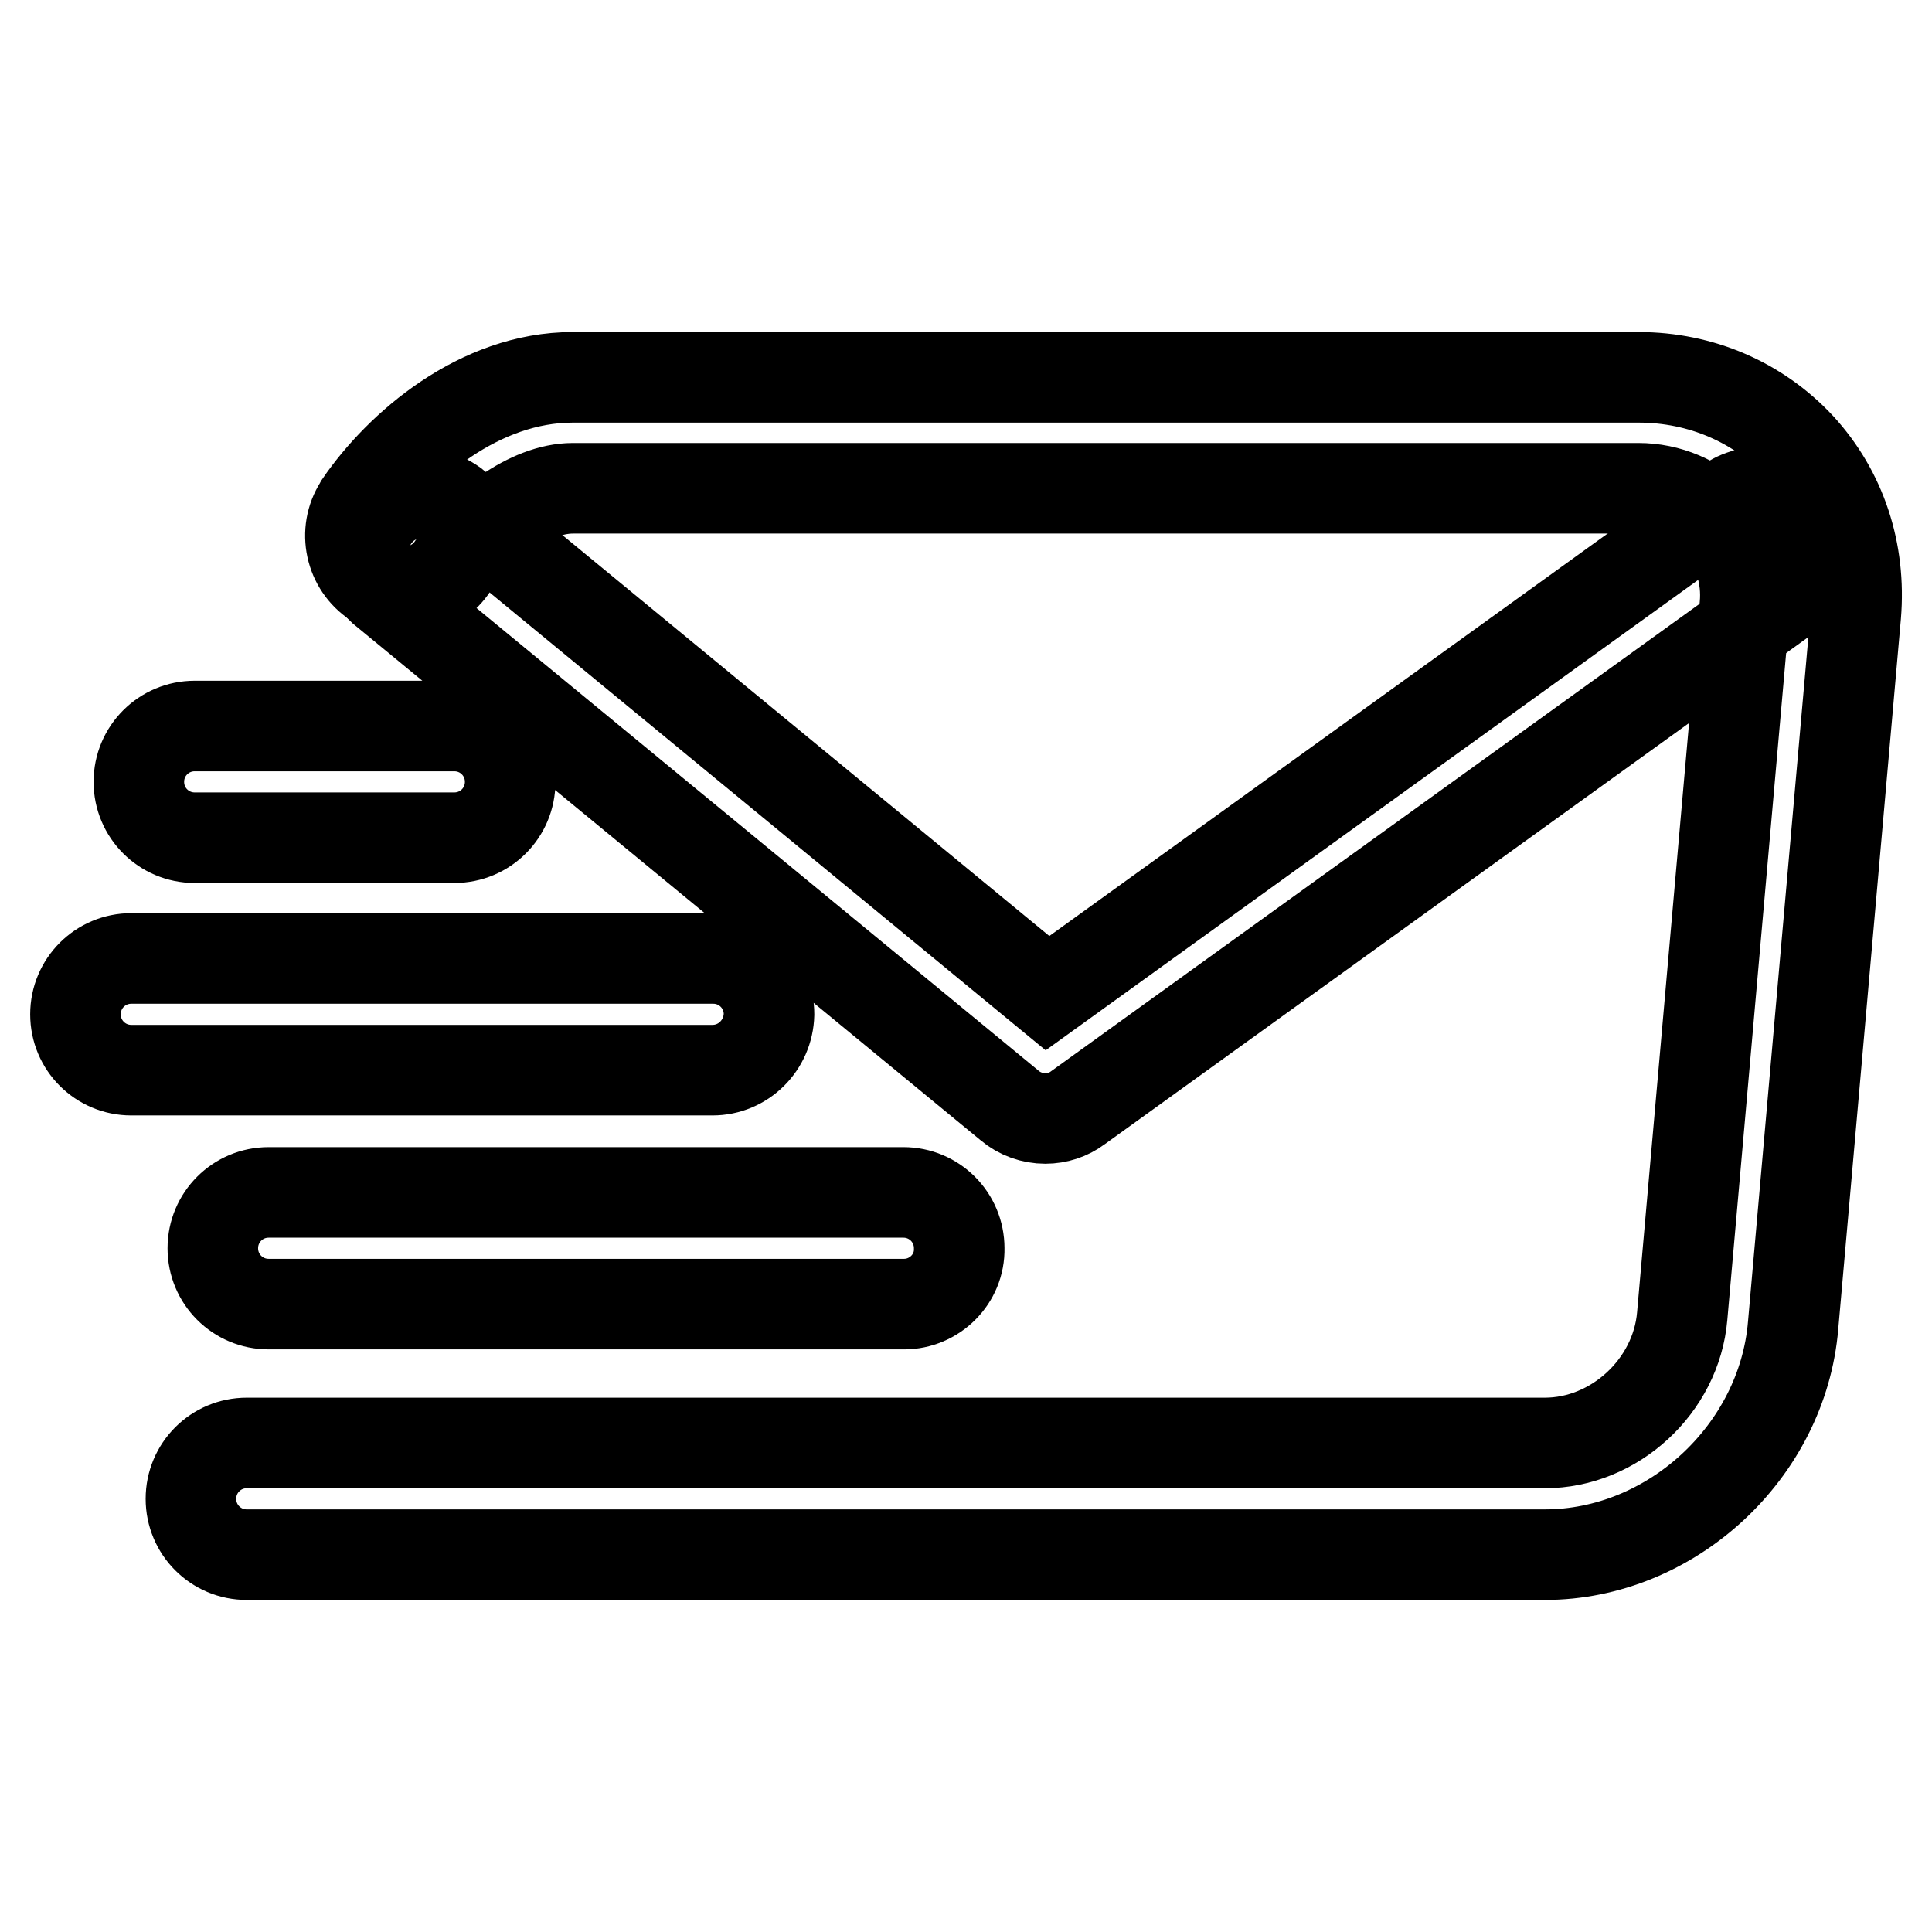
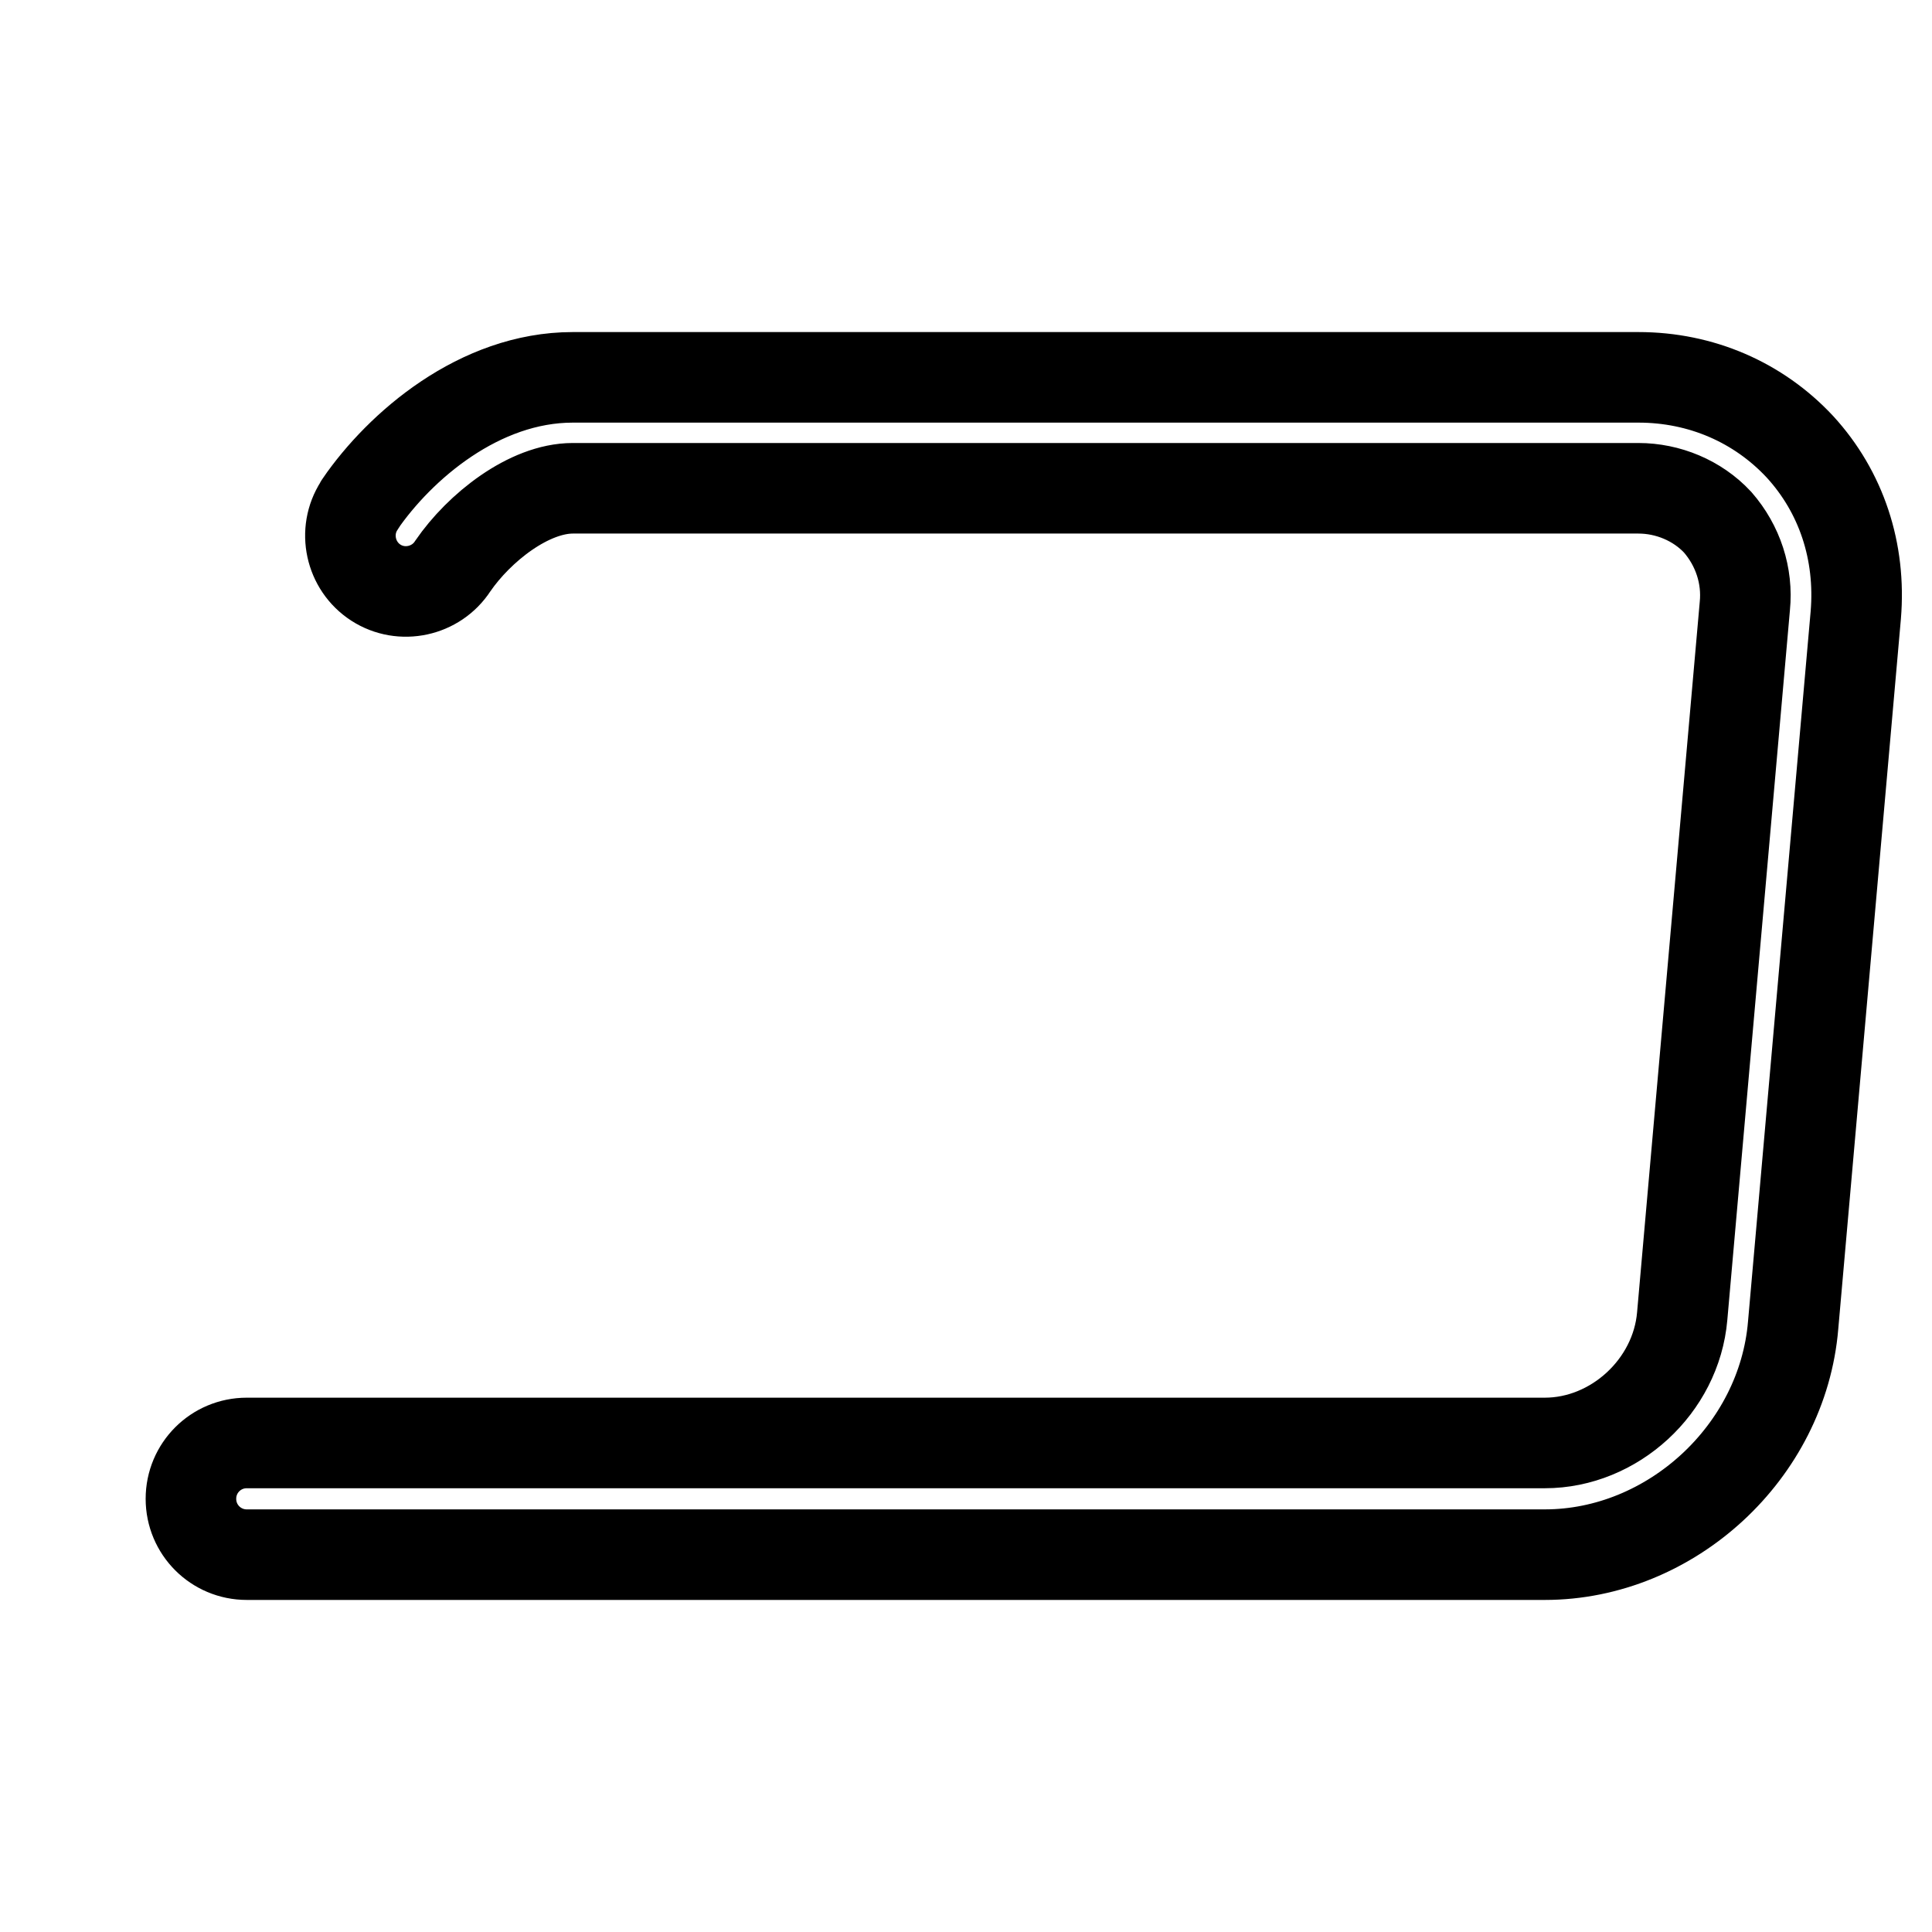
<svg xmlns="http://www.w3.org/2000/svg" version="1.1" x="0px" y="0px" viewBox="0 0 256 256" enable-background="new 0 0 256 256" xml:space="preserve">
  <g>
-     <path stroke-width="12" fill-opacity="0" stroke="#000000" d="M204.7,206h-172c-4.1,0-7.4-3.3-7.4-7.4c0-4.1,3.3-7.4,7.4-7.4h172c9.2,0,17.4-7.5,18.2-16.8l8.3-94.1 c0.4-4-0.9-8-3.6-11.1c-2.7-2.9-6.6-4.5-10.5-4.5H75.9c-5.8,0-12.4,5.2-15.9,10.3c-2.2,3.4-6.8,4.4-10.2,2.2 c-3.4-2.2-4.4-6.8-2.2-10.2c0-0.1,0.1-0.1,0.1-0.2C53,59.1,63.5,50,75.9,50h141.2c8.3,0,15.9,3.3,21.4,9.2c5.5,6,8.1,13.9,7.4,22.3 l-8.3,94.1C236.2,192.4,221.4,206,204.7,206L204.7,206z" />
-     <path stroke-width="12" fill-opacity="0" stroke="#000000" d="M138.5,148.2c-1.7,0-3.4-0.6-4.7-1.7L50.7,78.1c-3-2.8-3.2-7.5-0.4-10.4c2.5-2.7,6.7-3.1,9.8-0.9l78.7,64.8 l90.3-65.1c3.4-2.3,8-1.4,10.2,2c2.2,3.2,1.4,7.6-1.6,9.9l-94.9,68.4C141.6,147.7,140.1,148.2,138.5,148.2z M60.2,111H25.8 c-4.1,0-7.4-3.3-7.4-7.4c0-4.1,3.3-7.4,7.4-7.4h34.4c4.1,0,7.4,3.3,7.4,7.4S64.3,111,60.2,111z M94.4,141.8H17.4 c-4.1,0-7.4-3.3-7.4-7.4c0-4.1,3.3-7.4,7.4-7.4h77.1c4.1,0,7.4,3.3,7.4,7.4C101.8,138.5,98.5,141.8,94.4,141.8z M119.8,172.8H35.6 c-4.1,0-7.4-3.3-7.4-7.4c0-4.1,3.3-7.4,7.4-7.4h84.1c4.1,0,7.4,3.3,7.4,7.4C127.2,169.5,123.8,172.8,119.8,172.8z" />
+     <path stroke-width="12" fill-opacity="0" stroke="#000000" d="M204.7,206h-172c-4.1,0-7.4-3.3-7.4-7.4c0-4.1,3.3-7.4,7.4-7.4h172c9.2,0,17.4-7.5,18.2-16.8l8.3-94.1 c0.4-4-0.9-8-3.6-11.1c-2.7-2.9-6.6-4.5-10.5-4.5H75.9c-5.8,0-12.4,5.2-15.9,10.3c-2.2,3.4-6.8,4.4-10.2,2.2 c-3.4-2.2-4.4-6.8-2.2-10.2c0-0.1,0.1-0.1,0.1-0.2C53,59.1,63.5,50,75.9,50h141.2c8.3,0,15.9,3.3,21.4,9.2c5.5,6,8.1,13.9,7.4,22.3 l-8.3,94.1C236.2,192.4,221.4,206,204.7,206L204.7,206" />
  </g>
</svg>